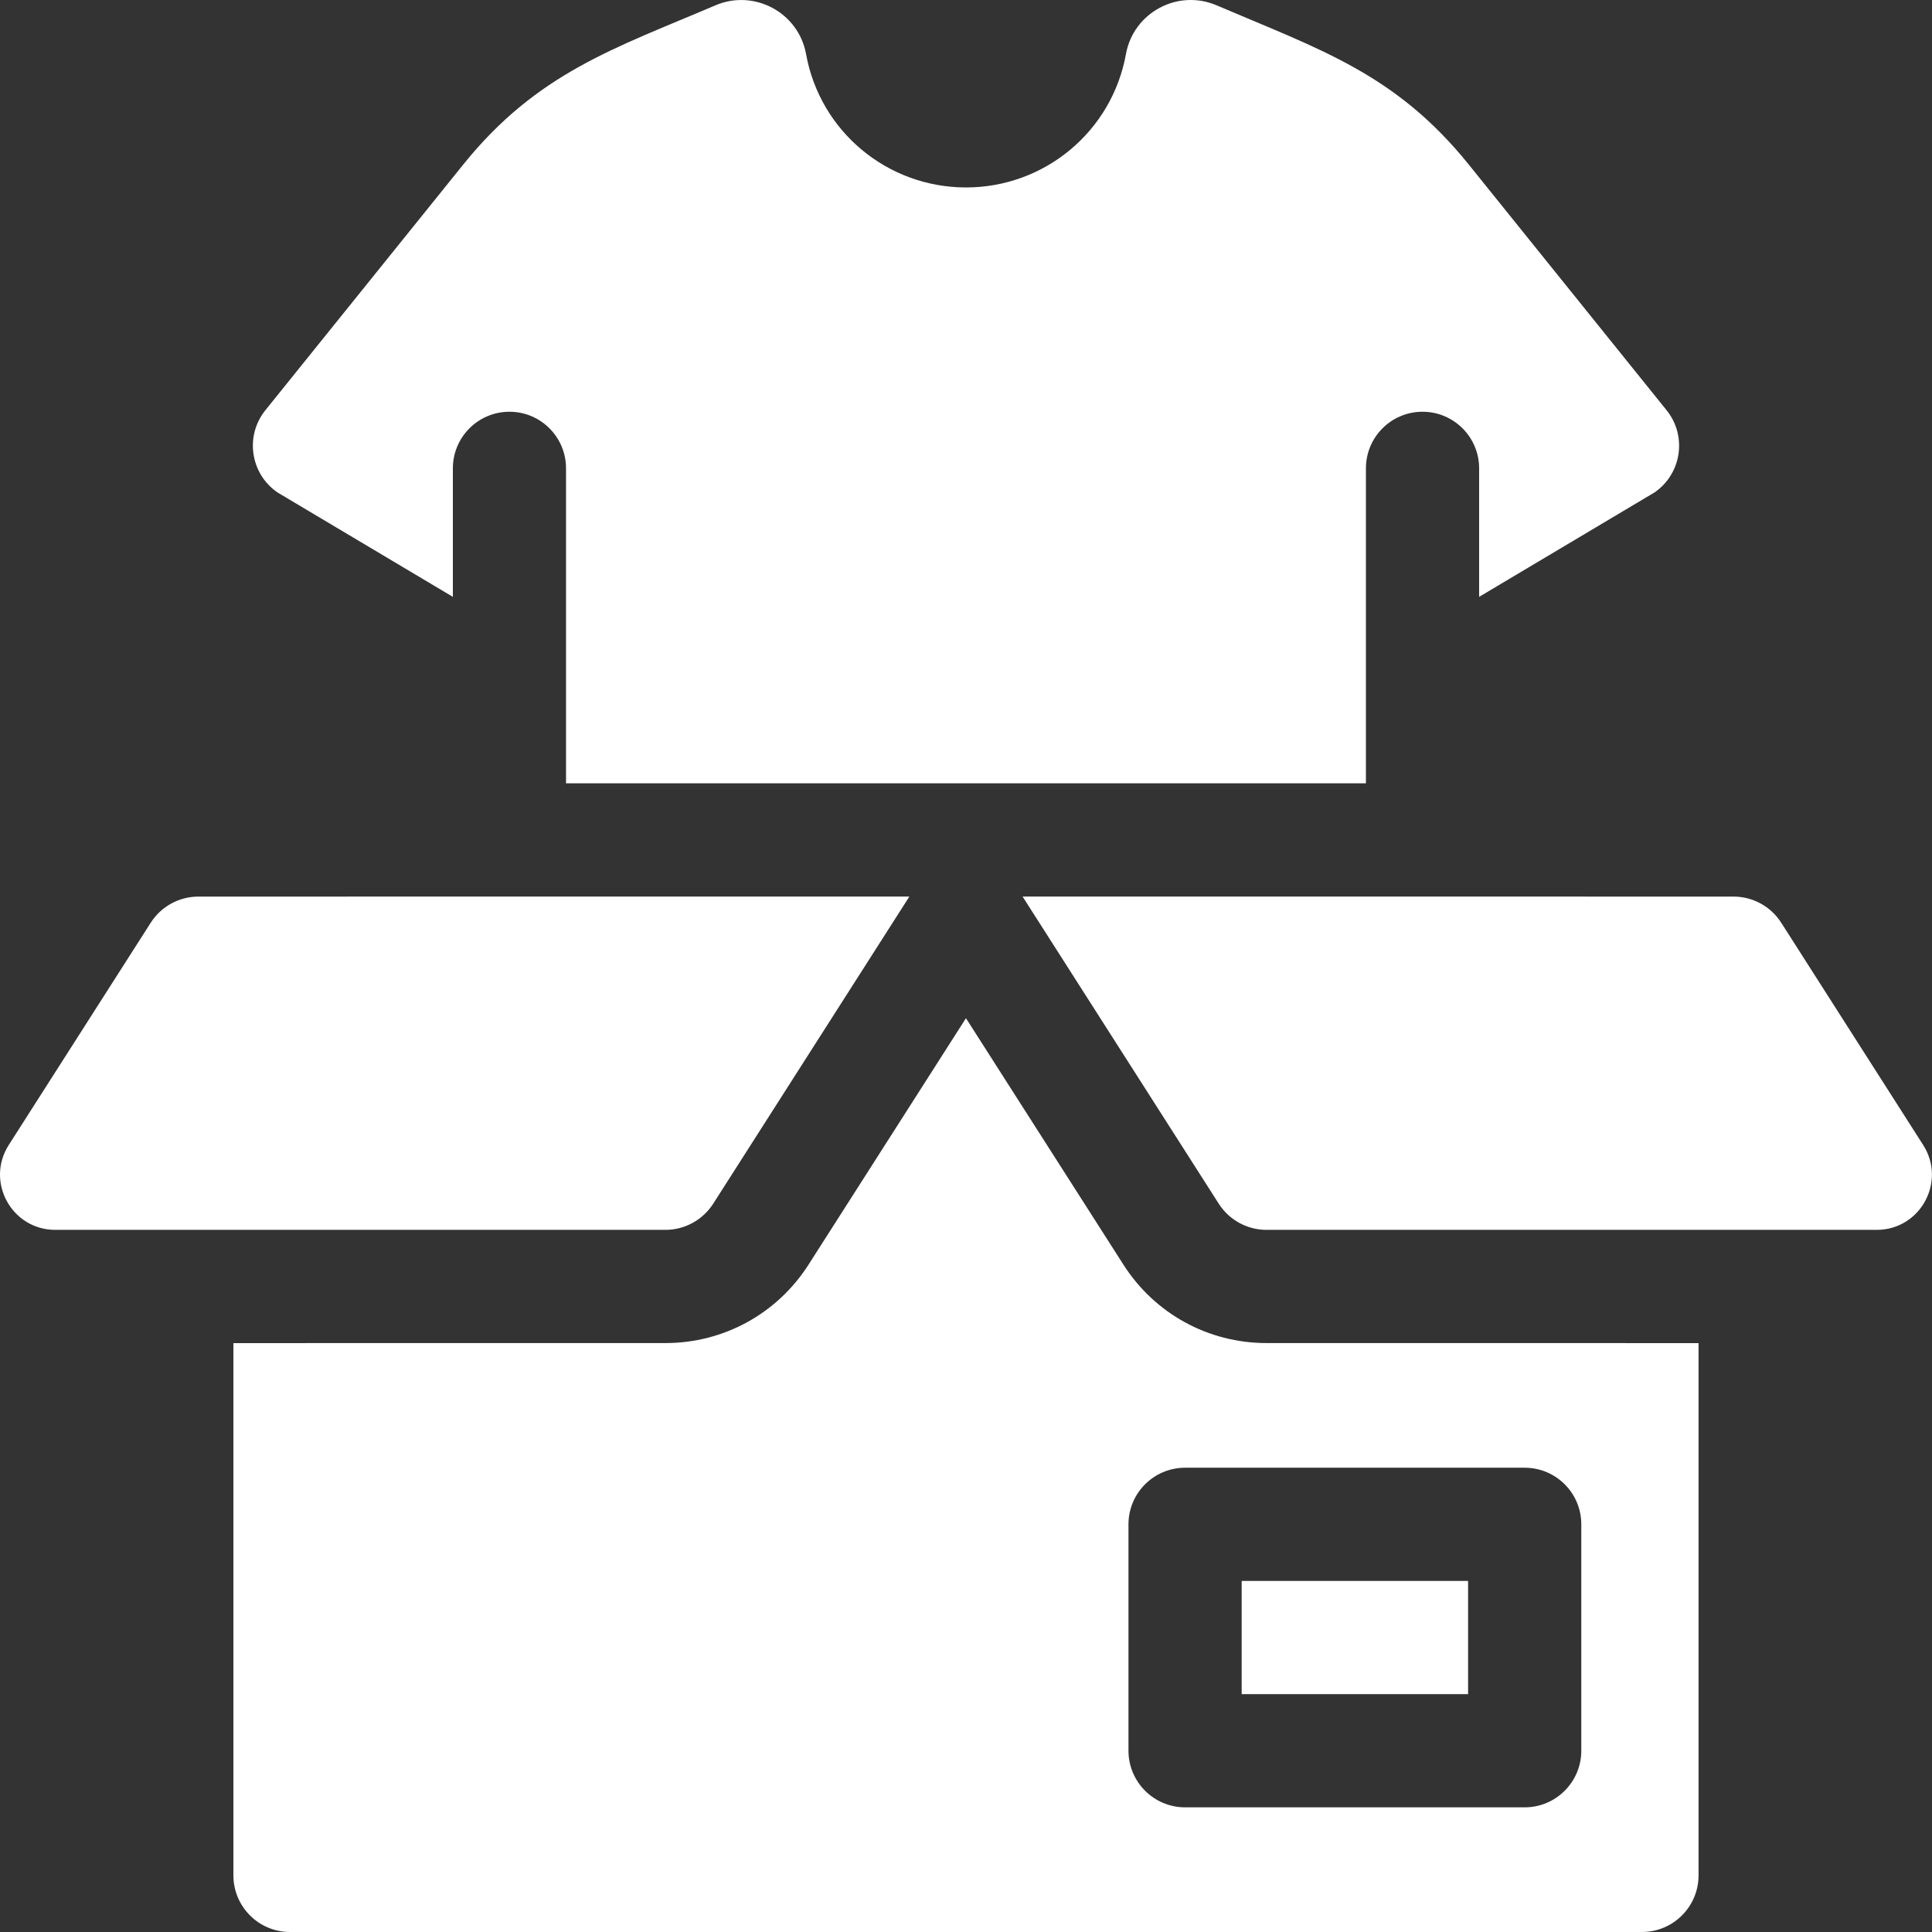
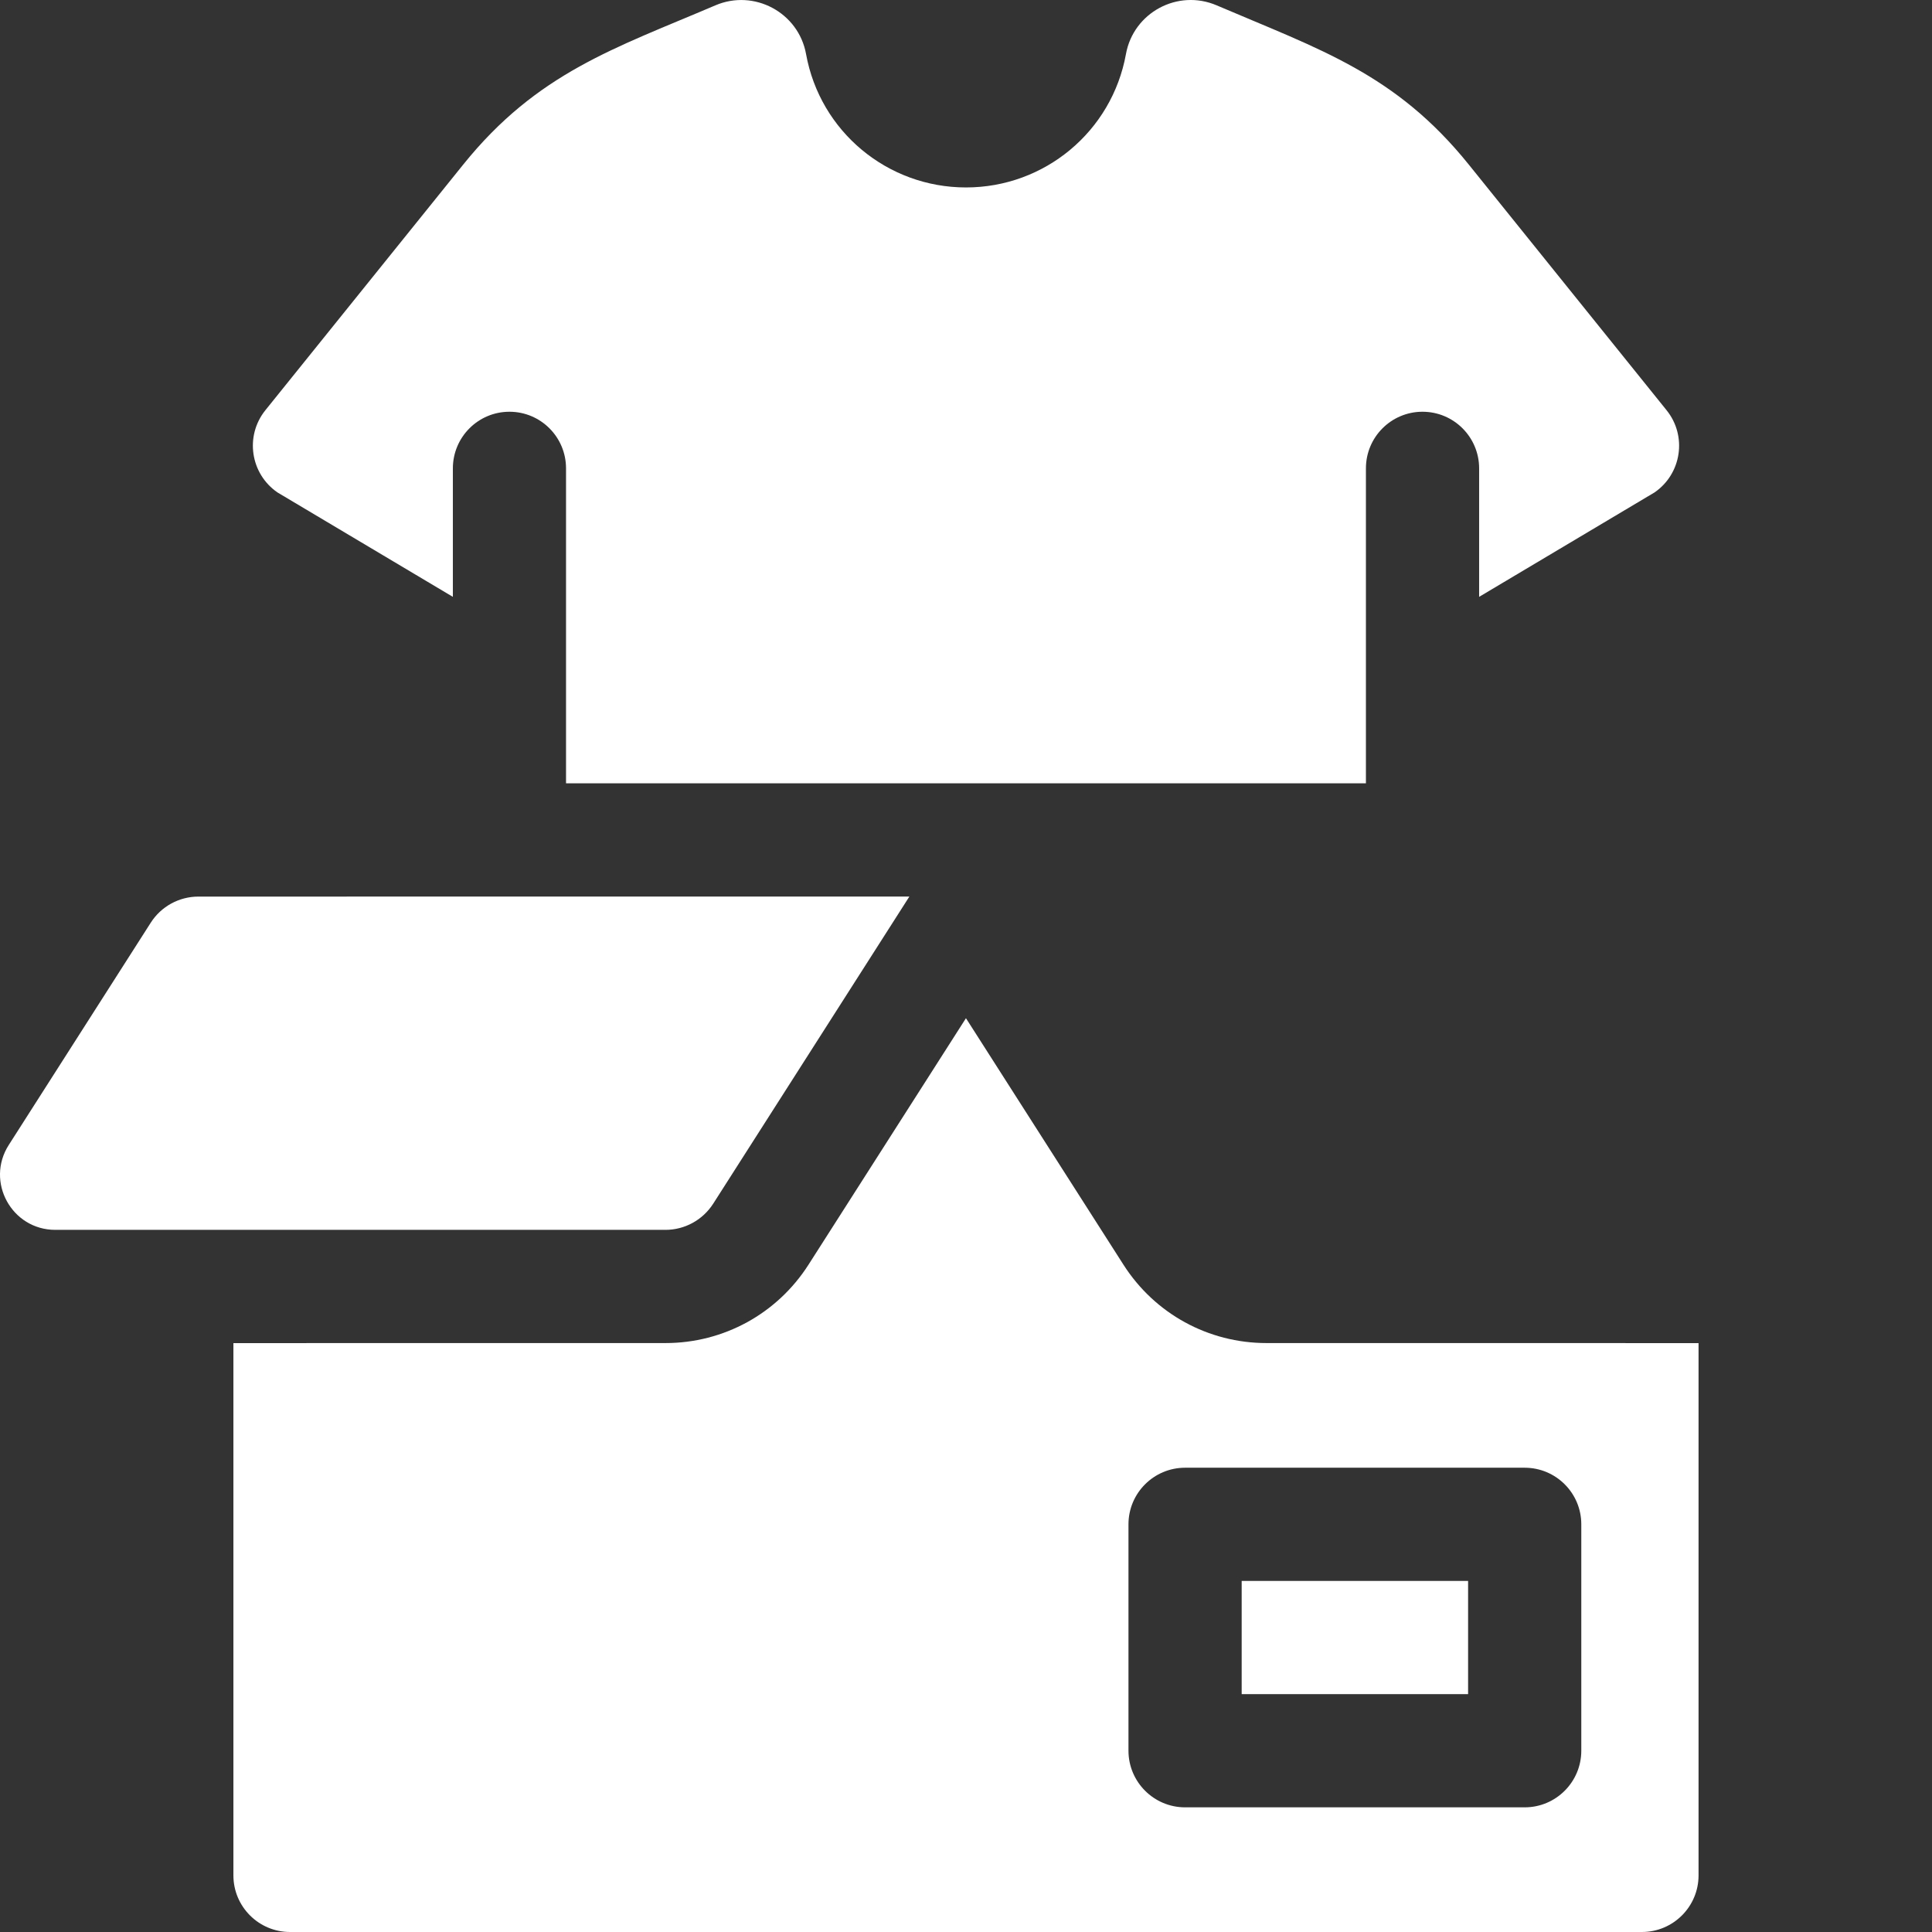
<svg xmlns="http://www.w3.org/2000/svg" width="42" height="42" viewBox="0 0 42 42" fill="none">
  <rect x="0" y="0" width="42" height="42" fill="#333333" stroke="none" />
  <g clip-path="url(#clip0_2054_6010)">
    <path d="M26.993 34.368H31.915V36.829H26.993V34.368Z" fill="white" />
    <path d="M24.422 27.492C22.978 25.231 23.771 26.473 20.999 22.135L17.577 27.492C16.895 28.559 15.732 29.197 14.467 29.197L5.074 29.198V40.769C5.074 41.449 5.625 42 6.305 42H35.694C36.373 42 36.925 41.449 36.925 40.769V29.198L27.532 29.197C26.267 29.197 25.103 28.559 24.422 27.492ZM34.376 33.137V38.059C34.376 38.738 33.825 39.29 33.145 39.29H25.763C25.084 39.29 24.532 38.738 24.532 38.059V33.137C24.532 32.458 25.084 31.907 25.763 31.907H33.145C33.825 31.907 34.376 32.458 34.376 33.137Z" fill="white" />
    <path d="M15.504 26.168L19.769 19.49L4.314 19.491C3.894 19.491 3.503 19.705 3.277 20.059L0.191 24.89C-0.32 25.689 0.254 26.736 1.202 26.736L14.467 26.736C14.886 26.736 15.277 26.521 15.504 26.168Z" fill="white" />
-     <path d="M41.808 24.891L38.722 20.059C38.495 19.705 38.105 19.491 37.685 19.491L22.23 19.49L26.495 26.168C26.721 26.521 27.112 26.736 27.532 26.736L40.797 26.736C41.745 26.737 42.318 25.689 41.808 24.891Z" fill="white" />
    <path d="M6.032 10.705L9.845 12.975V10.182C9.845 9.502 10.396 8.951 11.075 8.951C11.755 8.951 12.305 9.502 12.305 10.182V17.029H29.694V10.182C29.694 9.501 30.245 8.951 30.924 8.951C31.604 8.951 32.155 9.502 32.155 10.182V12.975L35.968 10.705C36.557 10.3 36.681 9.478 36.23 8.918L31.931 3.579C30.337 1.599 28.692 1.076 26.451 0.117C25.602 -0.247 24.64 0.274 24.477 1.176C24.173 2.856 22.711 4.075 21 4.075C19.289 4.075 17.826 2.856 17.523 1.175C17.359 0.271 16.393 -0.245 15.55 0.117C13.374 1.047 11.68 1.577 10.069 3.579L5.769 8.918C5.318 9.48 5.444 10.301 6.032 10.705Z" fill="white" />
  </g>
  <defs>
    <clipPath id="clip0_2054_6010">
      <rect width="42" height="42" fill="white" />
    </clipPath>
  </defs>
</svg>